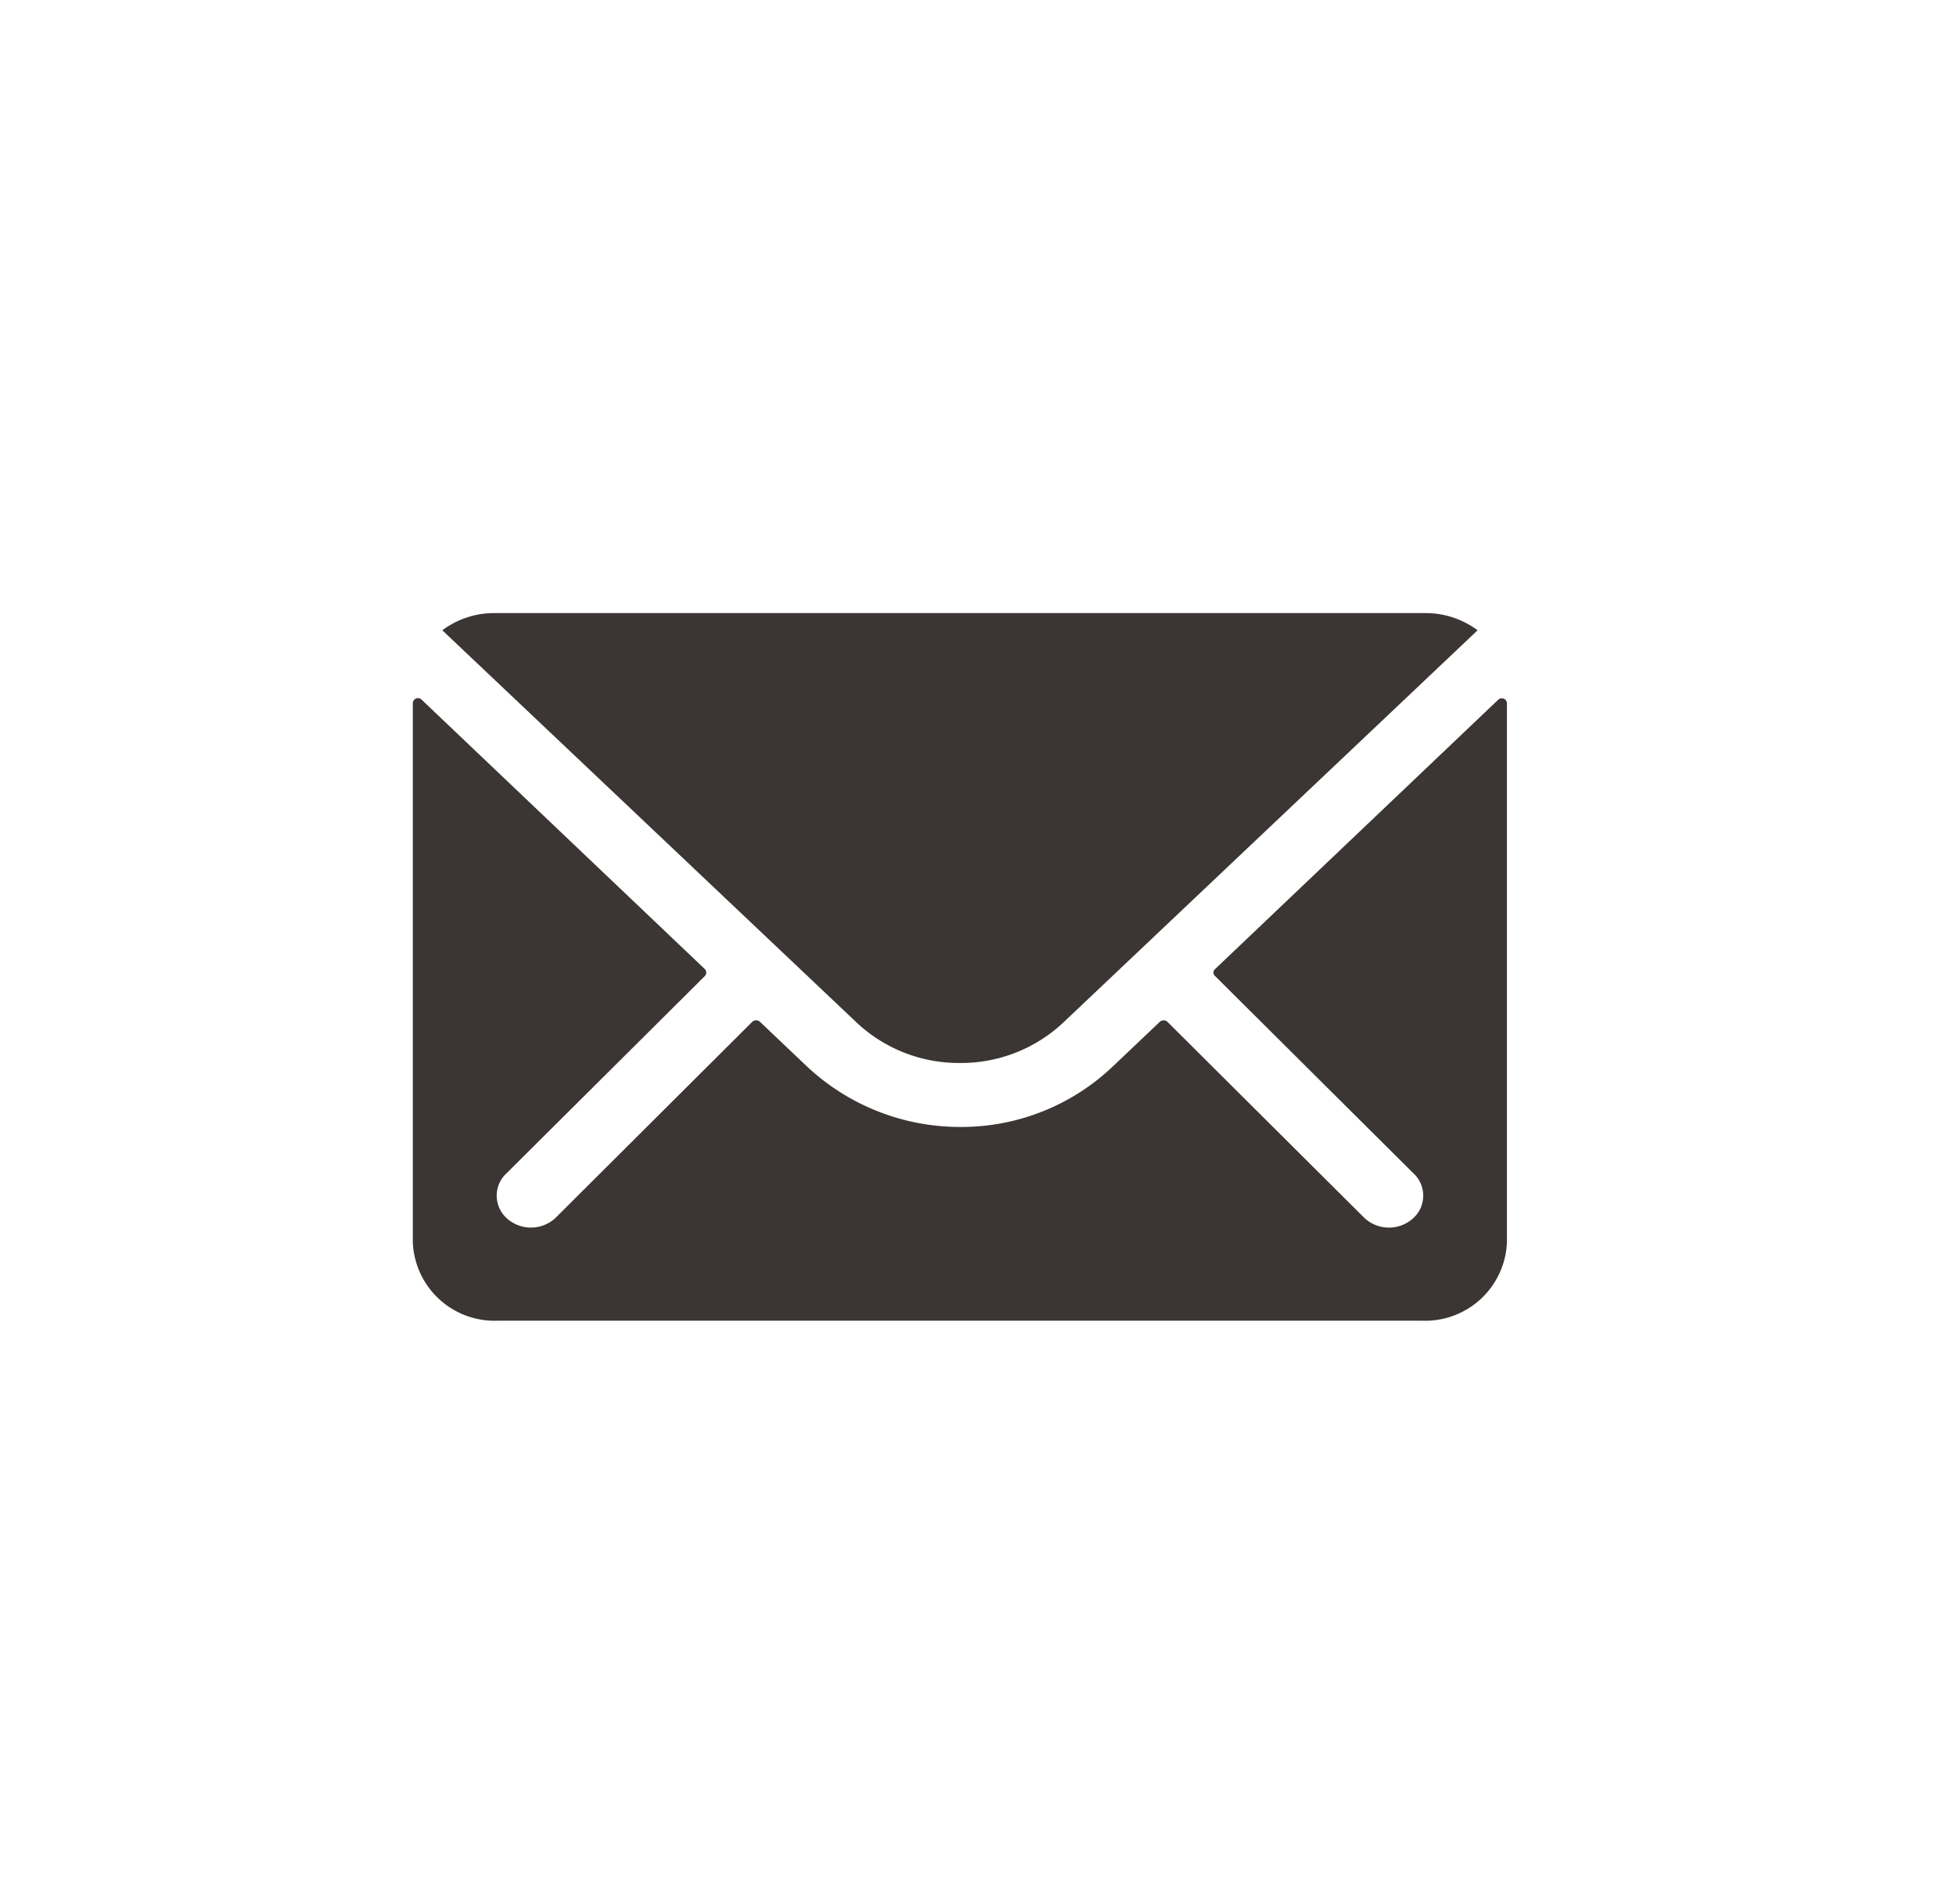
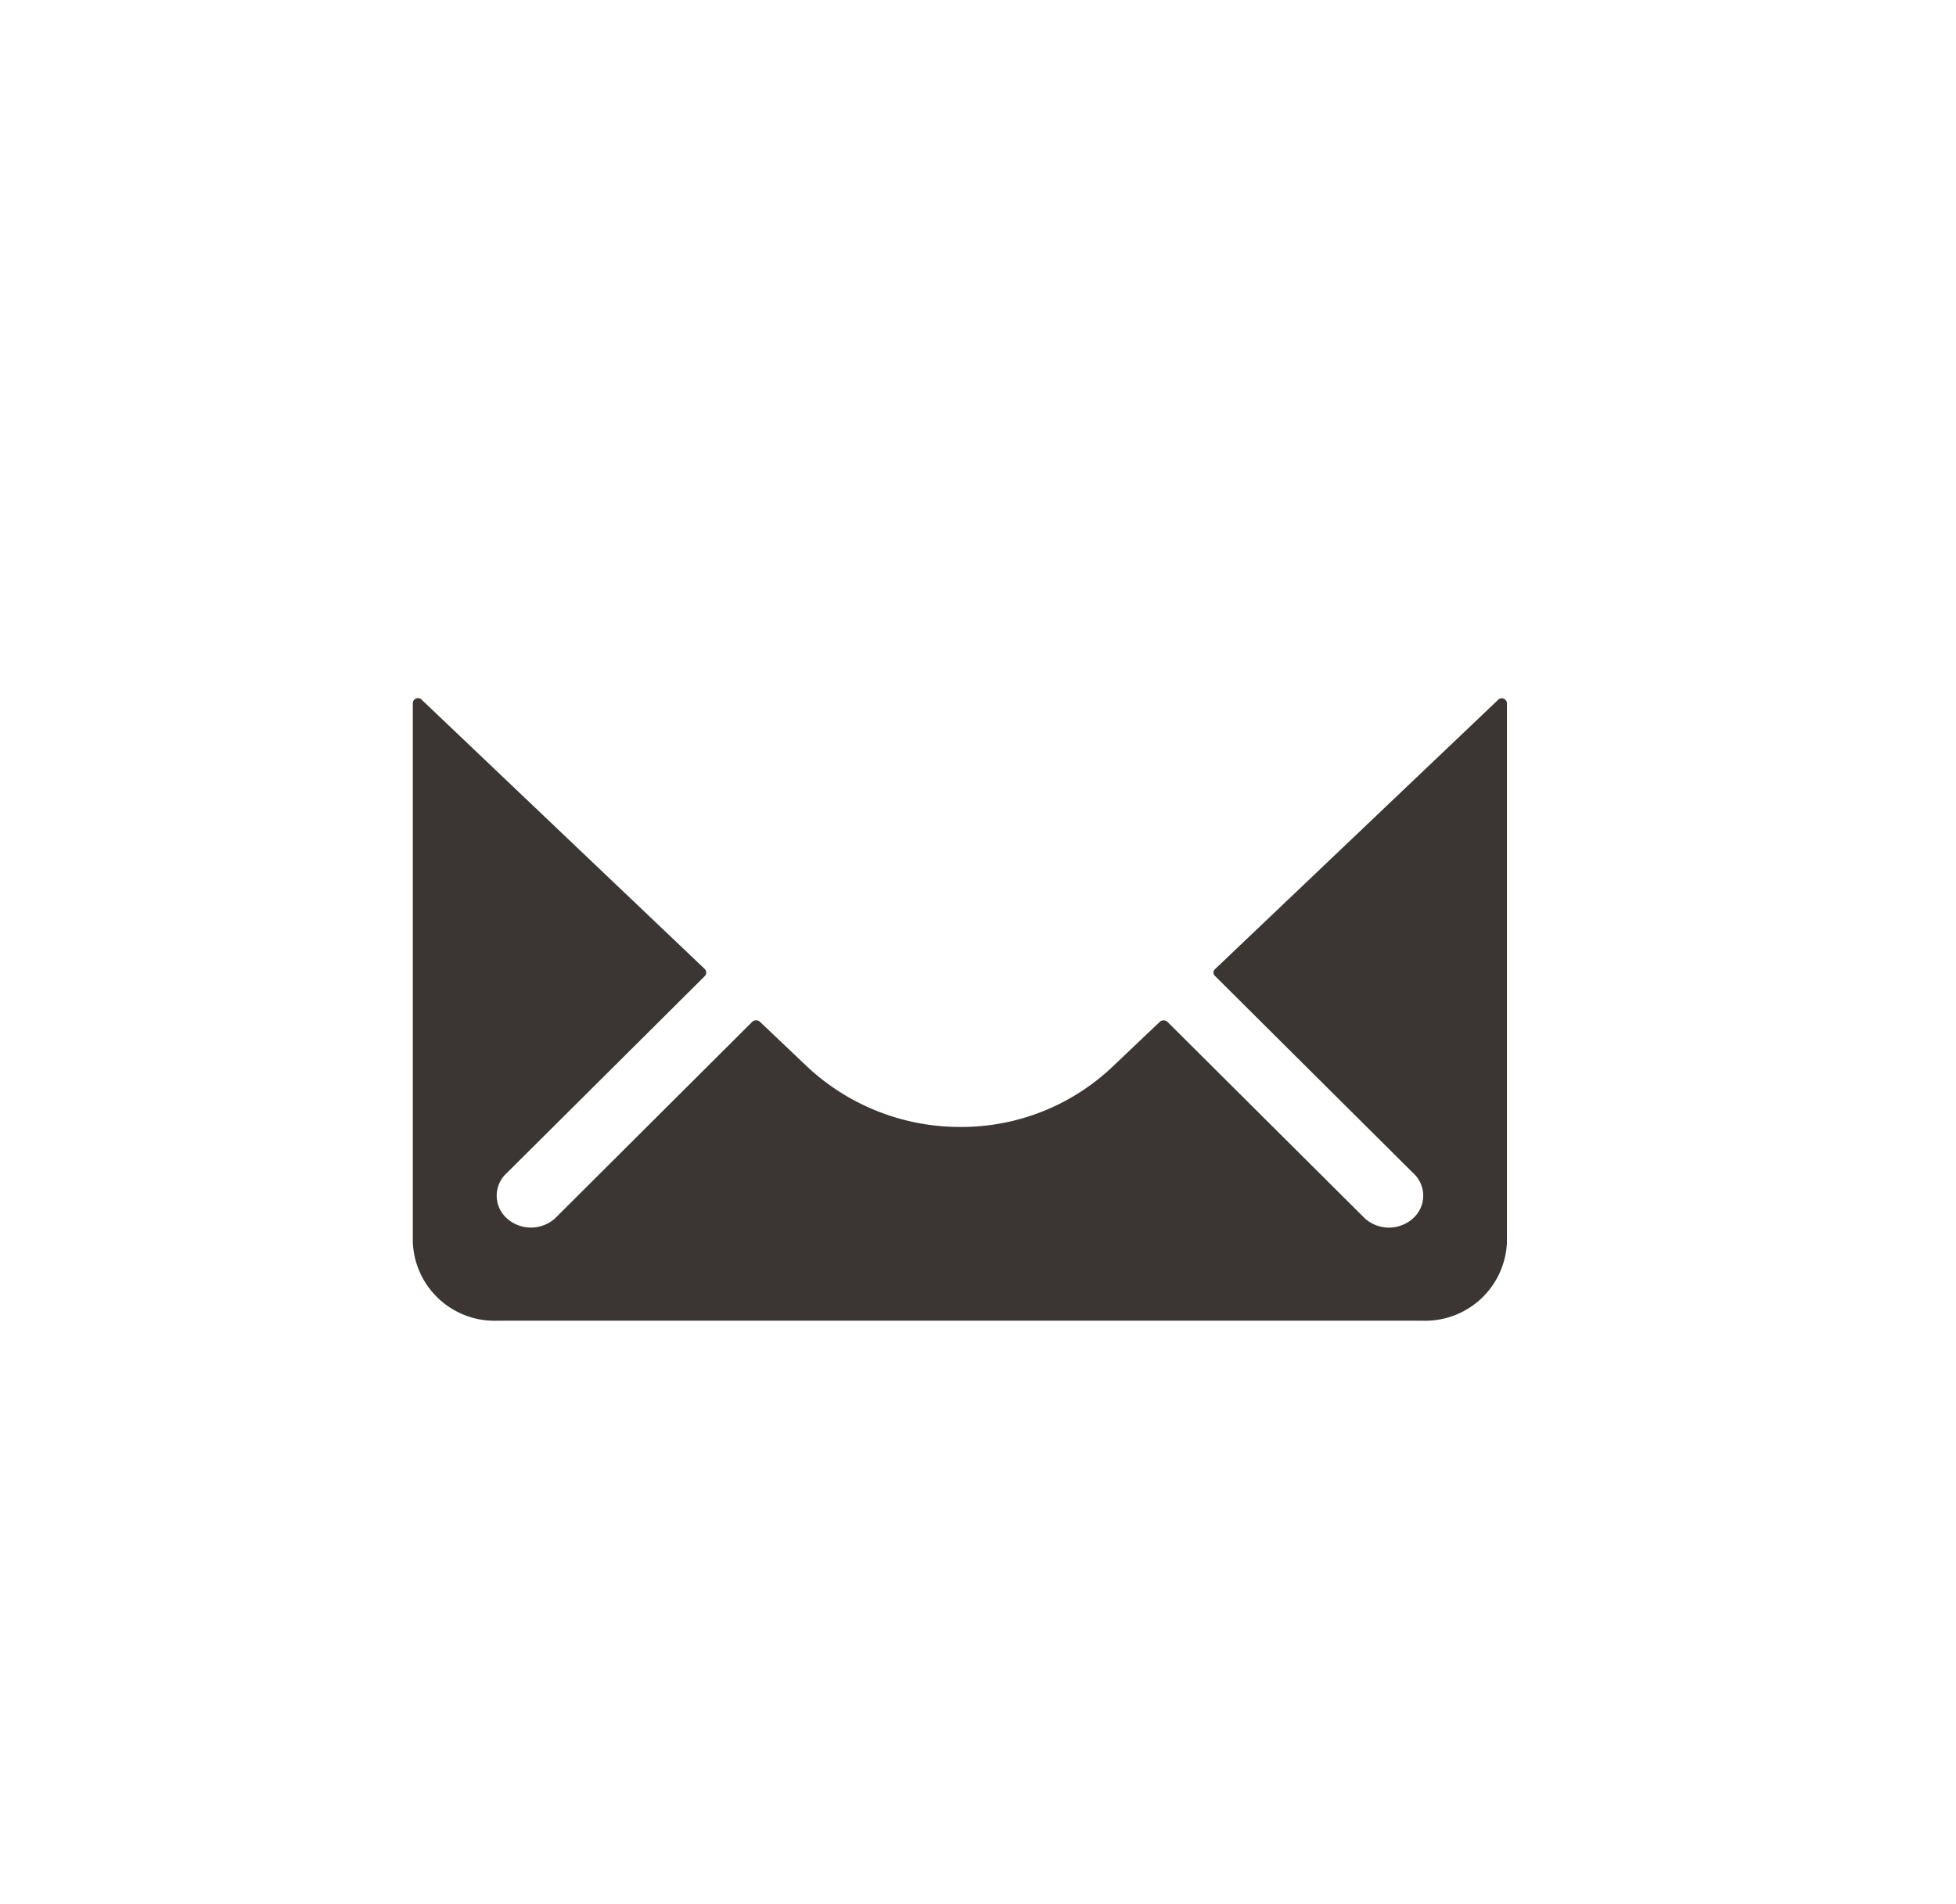
<svg xmlns="http://www.w3.org/2000/svg" width="38" height="37" viewBox="0 0 38 37">
  <g id="Icon_Mail" data-name="Icon Mail" transform="translate(-1684 -56)">
-     <rect id="Rechteck_374" data-name="Rechteck 374" width="38" height="37" transform="translate(1684 56)" fill="none" />
    <g id="Icon_ionic-ios-mail" data-name="Icon ionic-ios-mail" transform="translate(1692.015 67.913)">
      <path id="Pfad_874" data-name="Pfad 874" d="M24.465,10.343l-5.5,5.233a.088.088,0,0,0,0,.134l3.849,3.829a.591.591,0,0,1,0,.878.7.7,0,0,1-.941,0L18.04,16.6a.11.11,0,0,0-.148,0l-.935.888a4.264,4.264,0,0,1-2.934,1.155,4.347,4.347,0,0,1-3-1.189l-.9-.855a.11.11,0,0,0-.148,0L6.145,20.417a.7.7,0,0,1-.94,0,.591.591,0,0,1,0-.878L9.054,15.71a.1.1,0,0,0,0-.134l-5.5-5.233a.1.1,0,0,0-.174.067V20.88a1.589,1.589,0,0,0,1.636,1.528H23a1.589,1.589,0,0,0,1.636-1.528V10.41A.1.1,0,0,0,24.465,10.343Z" transform="translate(-3.375 -8.658)" fill="#3b3634" />
-       <path id="Pfad_875" data-name="Pfad 875" d="M14.28,16.617a2.9,2.9,0,0,0,2.007-.783l8.052-7.625a1.689,1.689,0,0,0-1.016-.334H5.242a1.678,1.678,0,0,0-1.016.334l8.052,7.625A2.9,2.9,0,0,0,14.28,16.617Z" transform="translate(-3.648 -7.875)" fill="#3b3634" />
    </g>
  </g>
</svg>